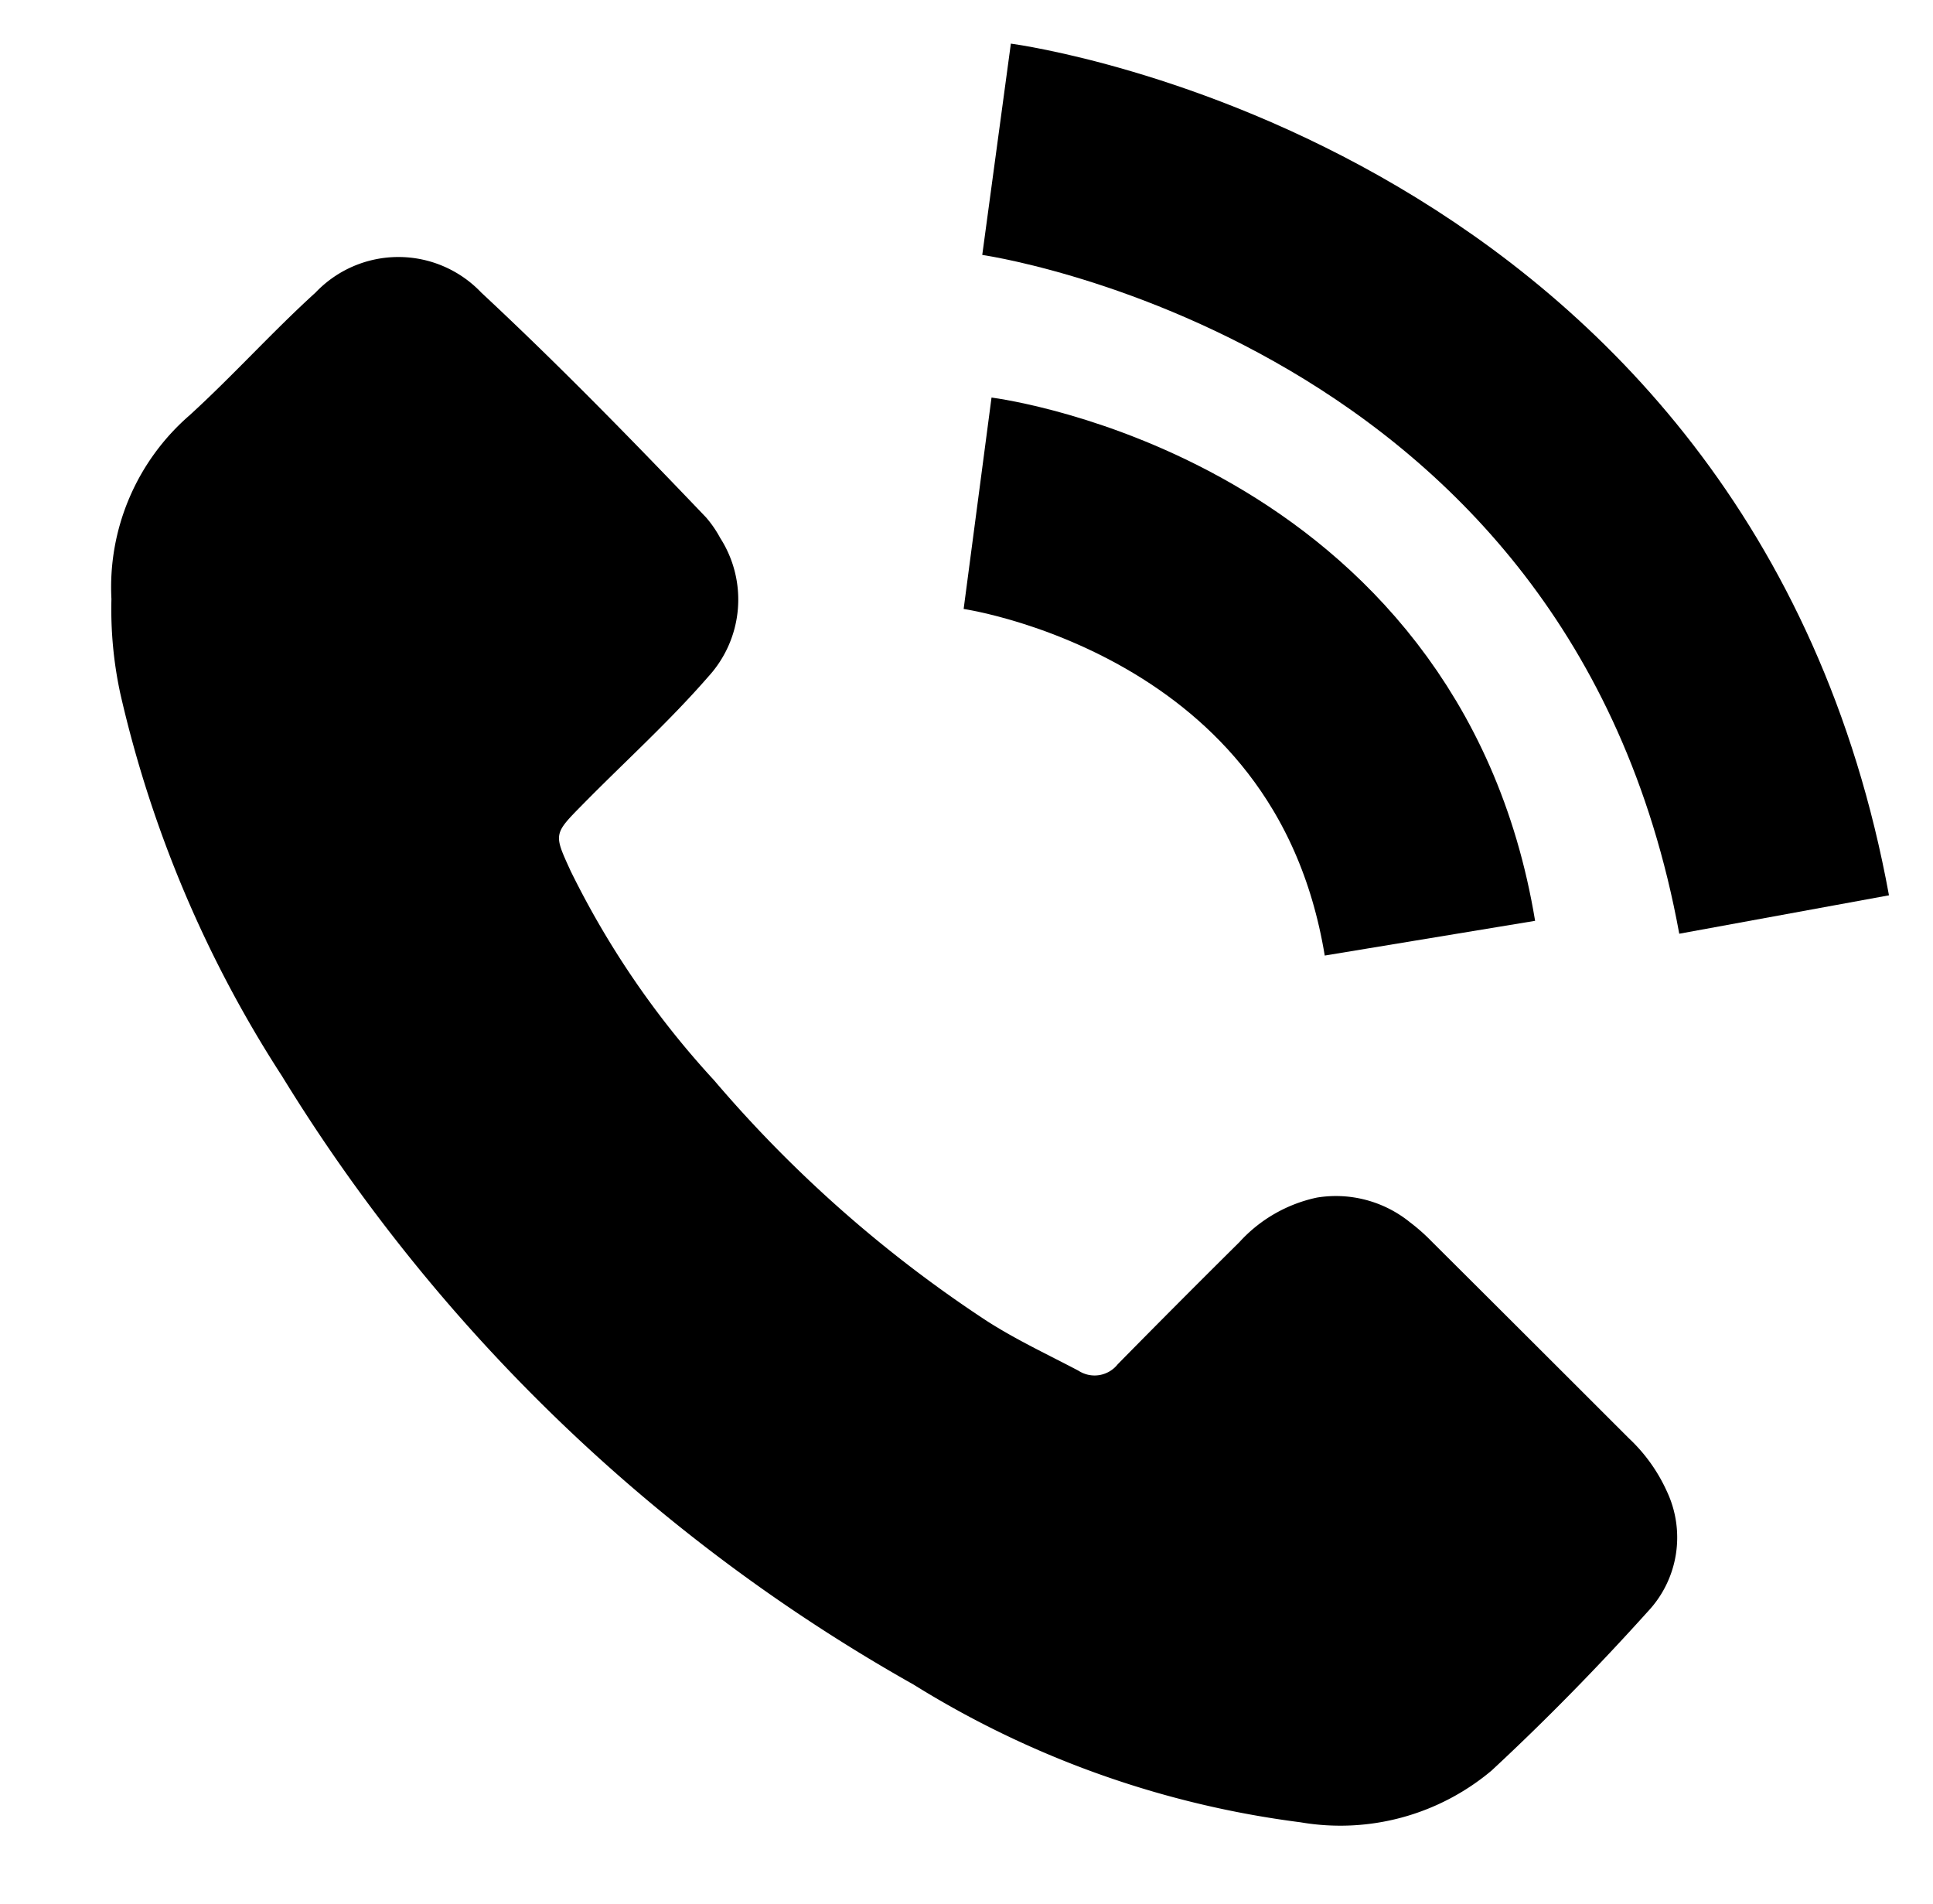
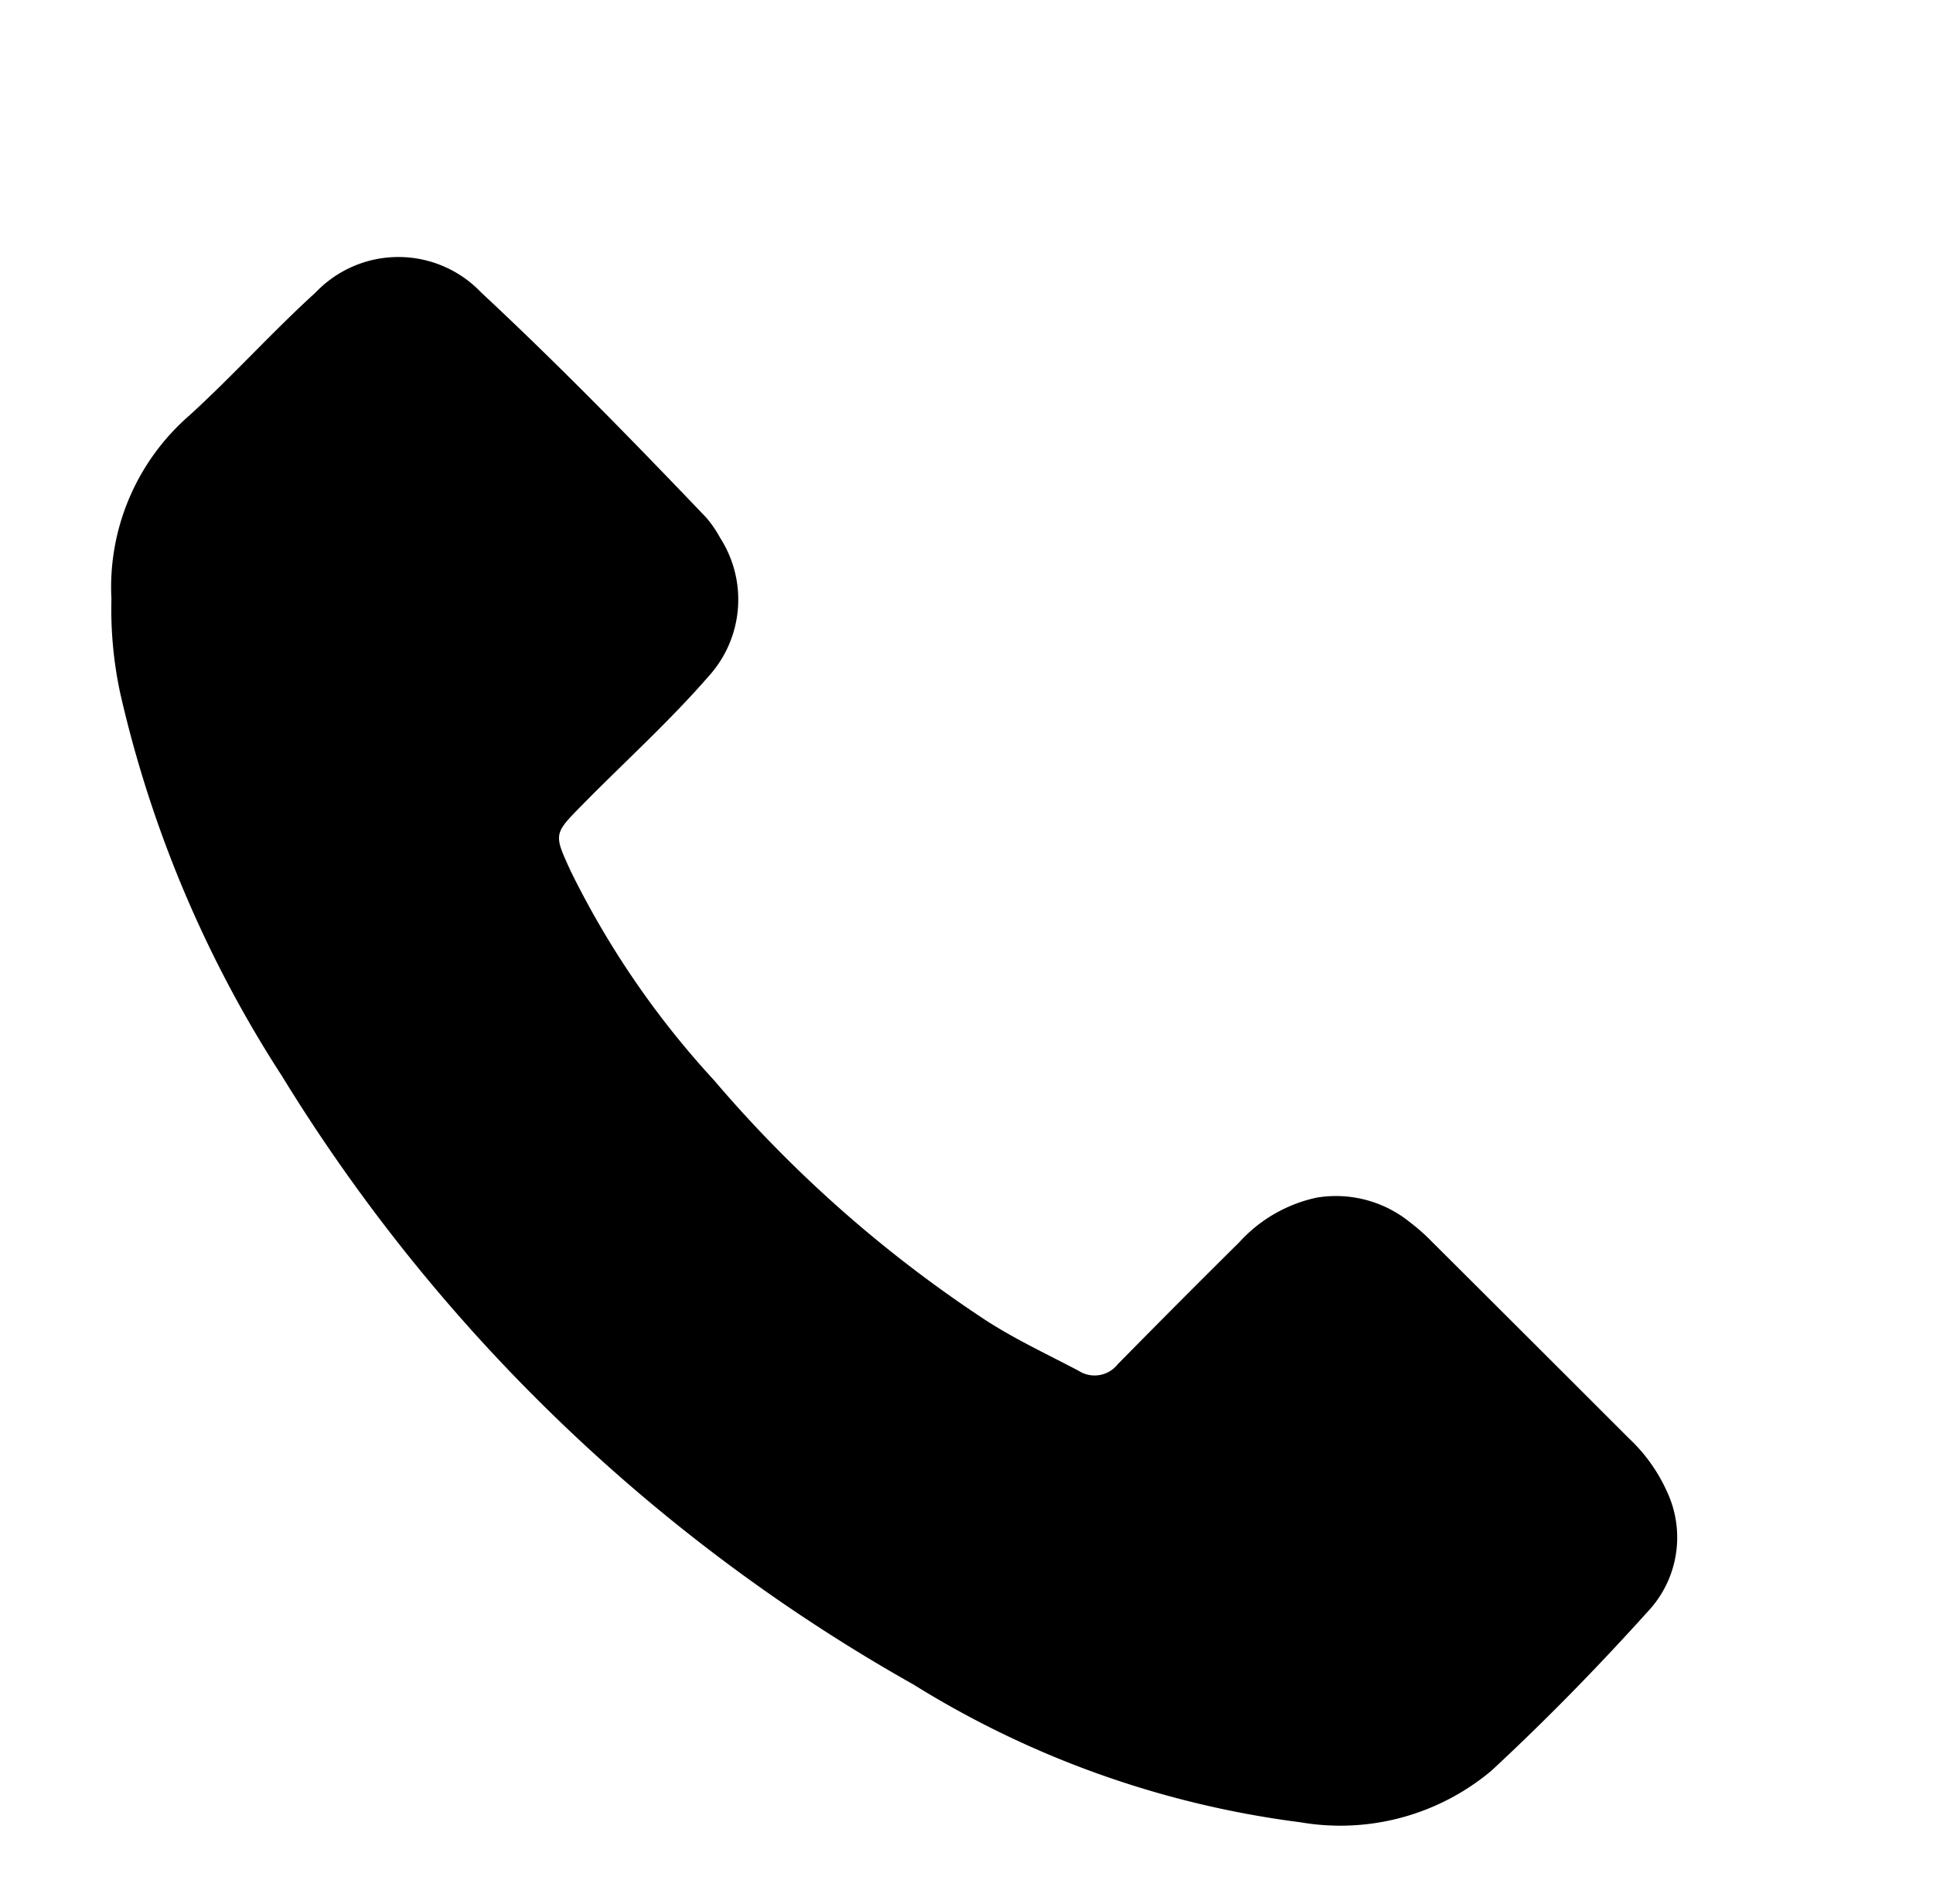
<svg xmlns="http://www.w3.org/2000/svg" id="Group_760" data-name="Group 760" width="27.2" height="26.782" viewBox="0 0 27.2 26.782">
  <defs>
    <clipPath id="clip-path">
      <rect id="Rectangle_26" data-name="Rectangle 26" width="27.2" height="26.782" stroke="#000" stroke-width="1" />
    </clipPath>
  </defs>
  <g id="Group_12" data-name="Group 12" transform="translate(0 0)" clip-path="url(#clip-path)">
    <path id="Path_2" data-name="Path 2" d="M0,40.515A3.2,3.2,0,0,1,1.1,37.93c.609-.555,1.162-1.172,1.772-1.726a1.609,1.609,0,0,1,2.332,0c1.091,1.016,2.132,2.084,3.162,3.162a1.586,1.586,0,0,1,.2.29A1.605,1.605,0,0,1,8.4,41.606c-.552.635-1.179,1.2-1.769,1.8-.412.418-.409.412-.169.936A12.412,12.412,0,0,0,8.48,47.286a18.028,18.028,0,0,0,3.838,3.386c.413.265.857.472,1.29.7a.415.415,0,0,0,.552-.091q.851-.865,1.713-1.719a2.05,2.05,0,0,1,1.091-.626,1.656,1.656,0,0,1,1.31.349,2.651,2.651,0,0,1,.3.265q1.391,1.385,2.779,2.773a2.35,2.35,0,0,1,.535.748,1.52,1.52,0,0,1-.267,1.687c-.7.777-1.433,1.527-2.2,2.239a3.308,3.308,0,0,1-2.689.728,13.555,13.555,0,0,1-5.446-1.938A24.545,24.545,0,0,1,2.4,47.227,16.736,16.736,0,0,1,.125,41.846,5.617,5.617,0,0,1,0,40.515" transform="translate(1.568 -32.088)" />
-     <path id="Path_3" data-name="Path 3" d="M191.637,90.192s5.474.722,6.365,6.119" transform="translate(-177.881 -83.112)" fill="none" stroke="#000" stroke-miterlimit="10" stroke-width="3" />
-     <path id="Path_4" data-name="Path 4" d="M195.841,11.891s9.342,1.265,11.082,10.766" transform="translate(-181.818 -9.791)" fill="none" stroke="#000" stroke-miterlimit="10" stroke-width="3" />
  </g>
</svg>